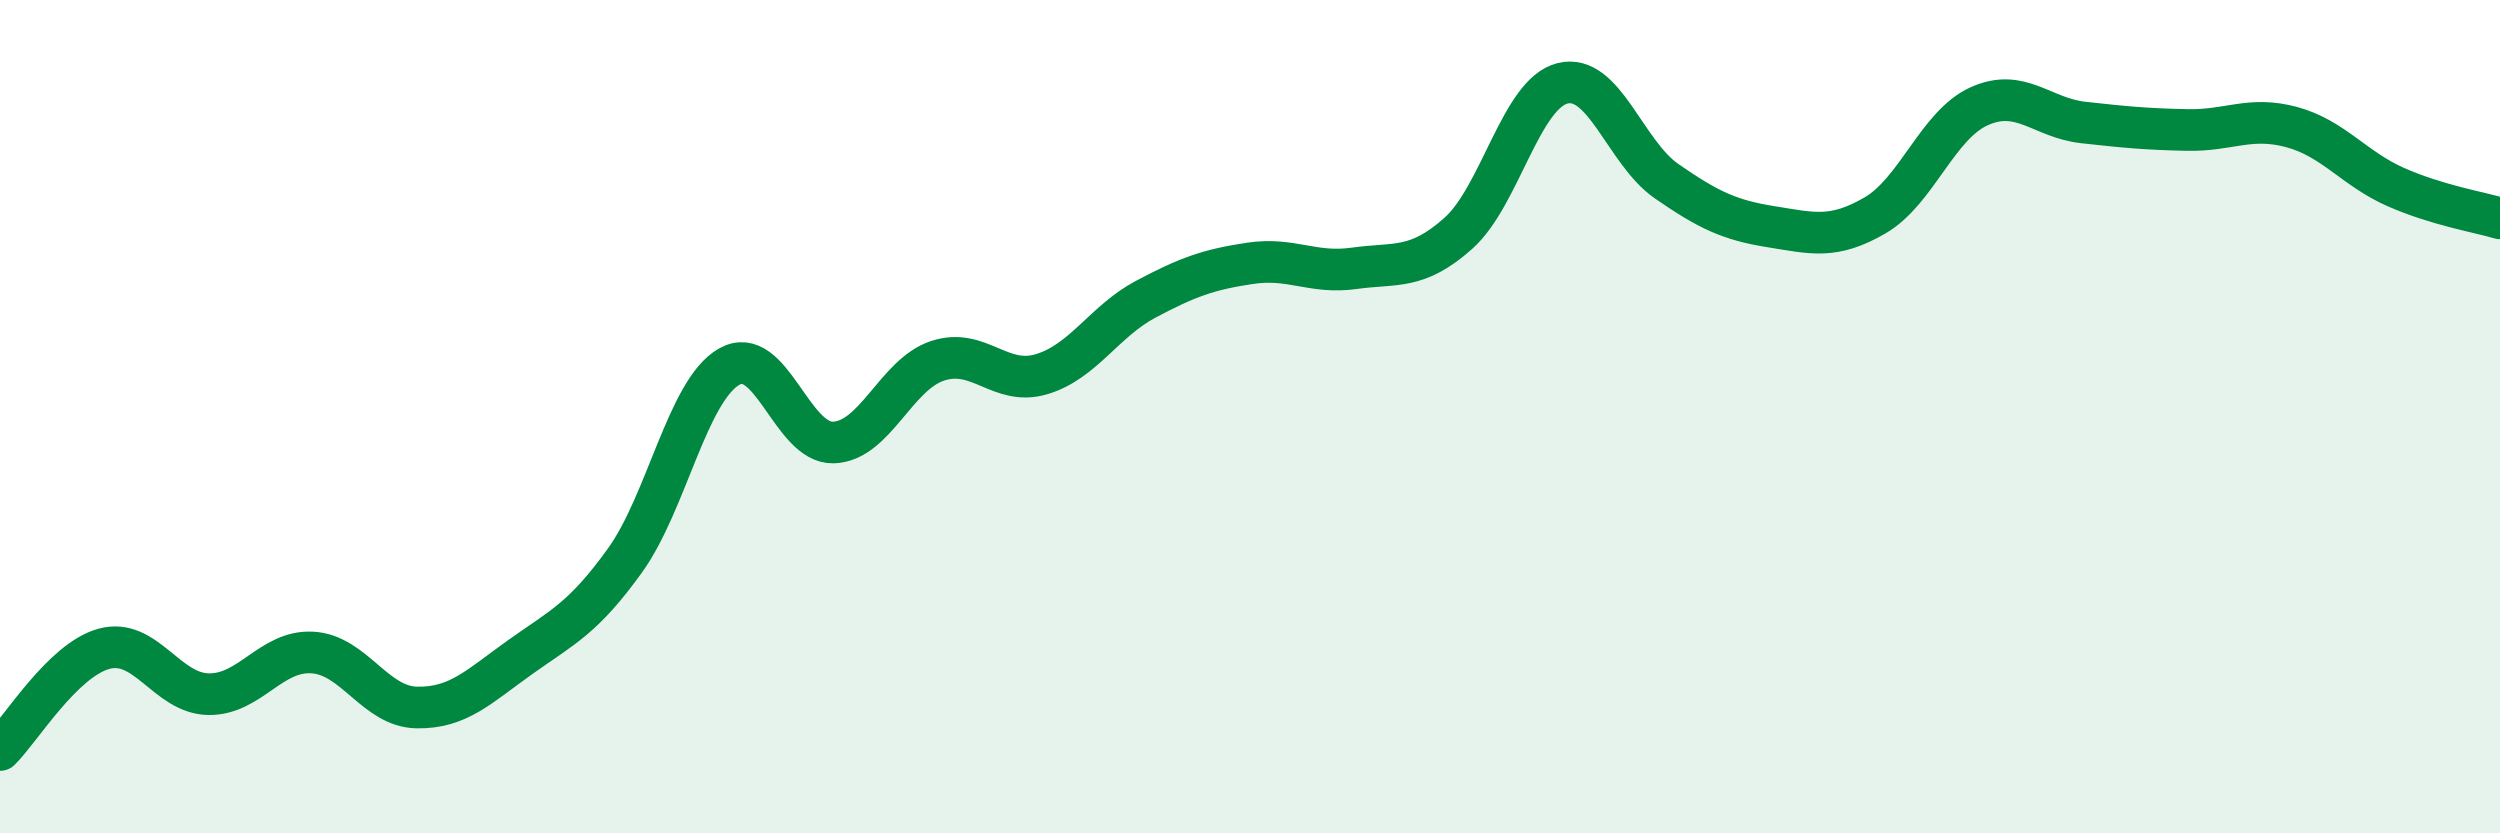
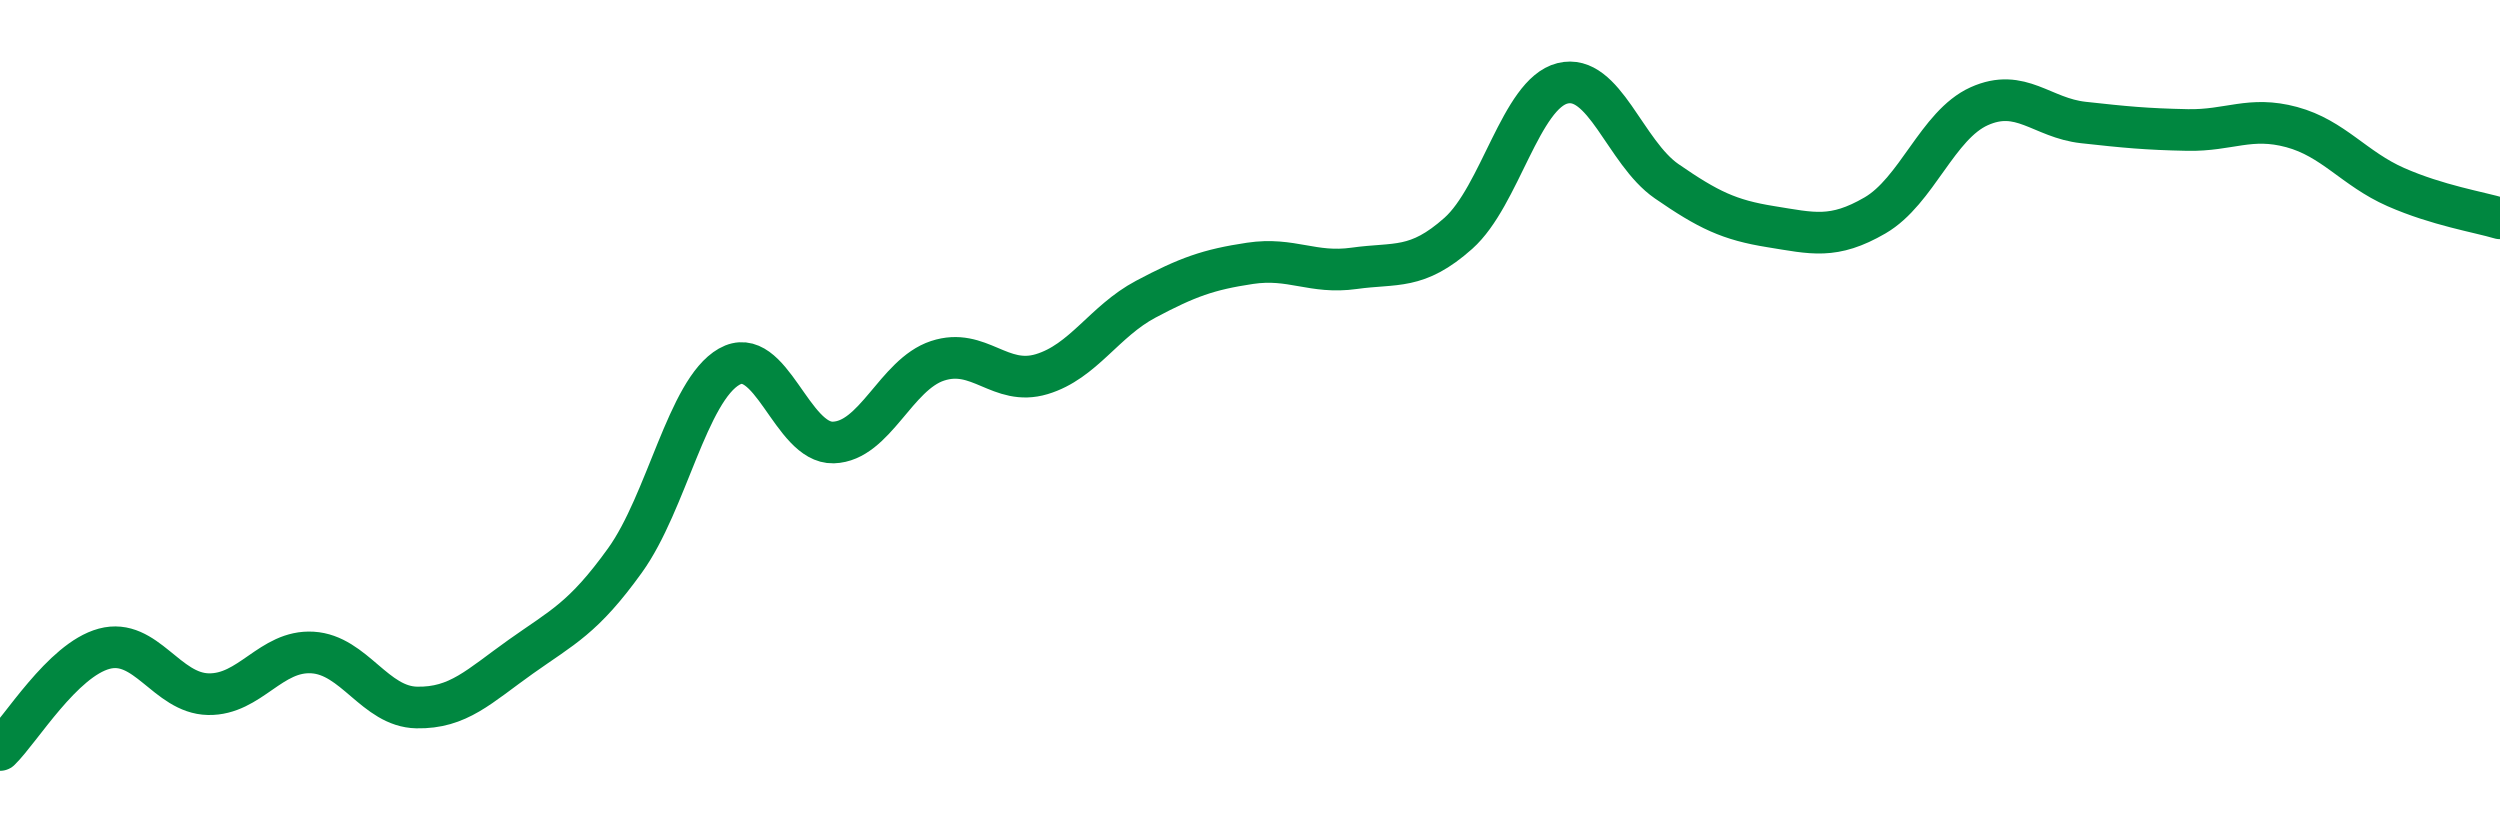
<svg xmlns="http://www.w3.org/2000/svg" width="60" height="20" viewBox="0 0 60 20">
-   <path d="M 0,18 C 0.5,17.51 1.5,15.84 2.5,15.57 C 3.5,15.3 4,16.64 5,16.66 C 6,16.68 6.5,15.6 7.5,15.66 C 8.5,15.72 9,16.96 10,16.98 C 11,17 11.5,16.47 12.5,15.76 C 13.5,15.05 14,14.84 15,13.45 C 16,12.06 16.5,9.37 17.5,8.8 C 18.5,8.23 19,10.65 20,10.62 C 21,10.59 21.5,8.99 22.5,8.66 C 23.5,8.33 24,9.28 25,8.98 C 26,8.68 26.5,7.71 27.5,7.18 C 28.5,6.65 29,6.47 30,6.32 C 31,6.17 31.5,6.58 32.5,6.44 C 33.5,6.3 34,6.49 35,5.6 C 36,4.71 36.5,2.25 37.5,2 C 38.5,1.75 39,3.66 40,4.35 C 41,5.04 41.5,5.28 42.5,5.44 C 43.5,5.6 44,5.75 45,5.17 C 46,4.59 46.5,3 47.5,2.55 C 48.5,2.1 49,2.83 50,2.94 C 51,3.05 51.5,3.1 52.5,3.12 C 53.5,3.14 54,2.78 55,3.05 C 56,3.32 56.5,4.05 57.5,4.49 C 58.5,4.93 59.5,5.09 60,5.24L60 20L0 20Z" fill="#008740" opacity="0.1" stroke-linecap="round" stroke-linejoin="round" />
  <path d="M 0,18 C 0.5,17.51 1.5,15.84 2.5,15.57 C 3.5,15.3 4,16.64 5,16.66 C 6,16.68 6.5,15.6 7.5,15.66 C 8.5,15.72 9,16.96 10,16.98 C 11,17 11.5,16.47 12.5,15.76 C 13.5,15.05 14,14.84 15,13.45 C 16,12.06 16.5,9.37 17.5,8.8 C 18.5,8.23 19,10.65 20,10.62 C 21,10.59 21.5,8.99 22.5,8.66 C 23.5,8.33 24,9.28 25,8.98 C 26,8.68 26.5,7.71 27.5,7.18 C 28.5,6.65 29,6.47 30,6.32 C 31,6.17 31.5,6.58 32.5,6.44 C 33.5,6.3 34,6.49 35,5.6 C 36,4.71 36.5,2.25 37.5,2 C 38.5,1.75 39,3.66 40,4.35 C 41,5.04 41.5,5.28 42.5,5.44 C 43.5,5.6 44,5.75 45,5.17 C 46,4.59 46.5,3 47.5,2.55 C 48.5,2.1 49,2.83 50,2.94 C 51,3.05 51.5,3.1 52.5,3.12 C 53.5,3.14 54,2.78 55,3.05 C 56,3.32 56.5,4.05 57.5,4.49 C 58.5,4.93 59.5,5.09 60,5.24" stroke="#008740" stroke-width="1" fill="none" stroke-linecap="round" stroke-linejoin="round" />
</svg>